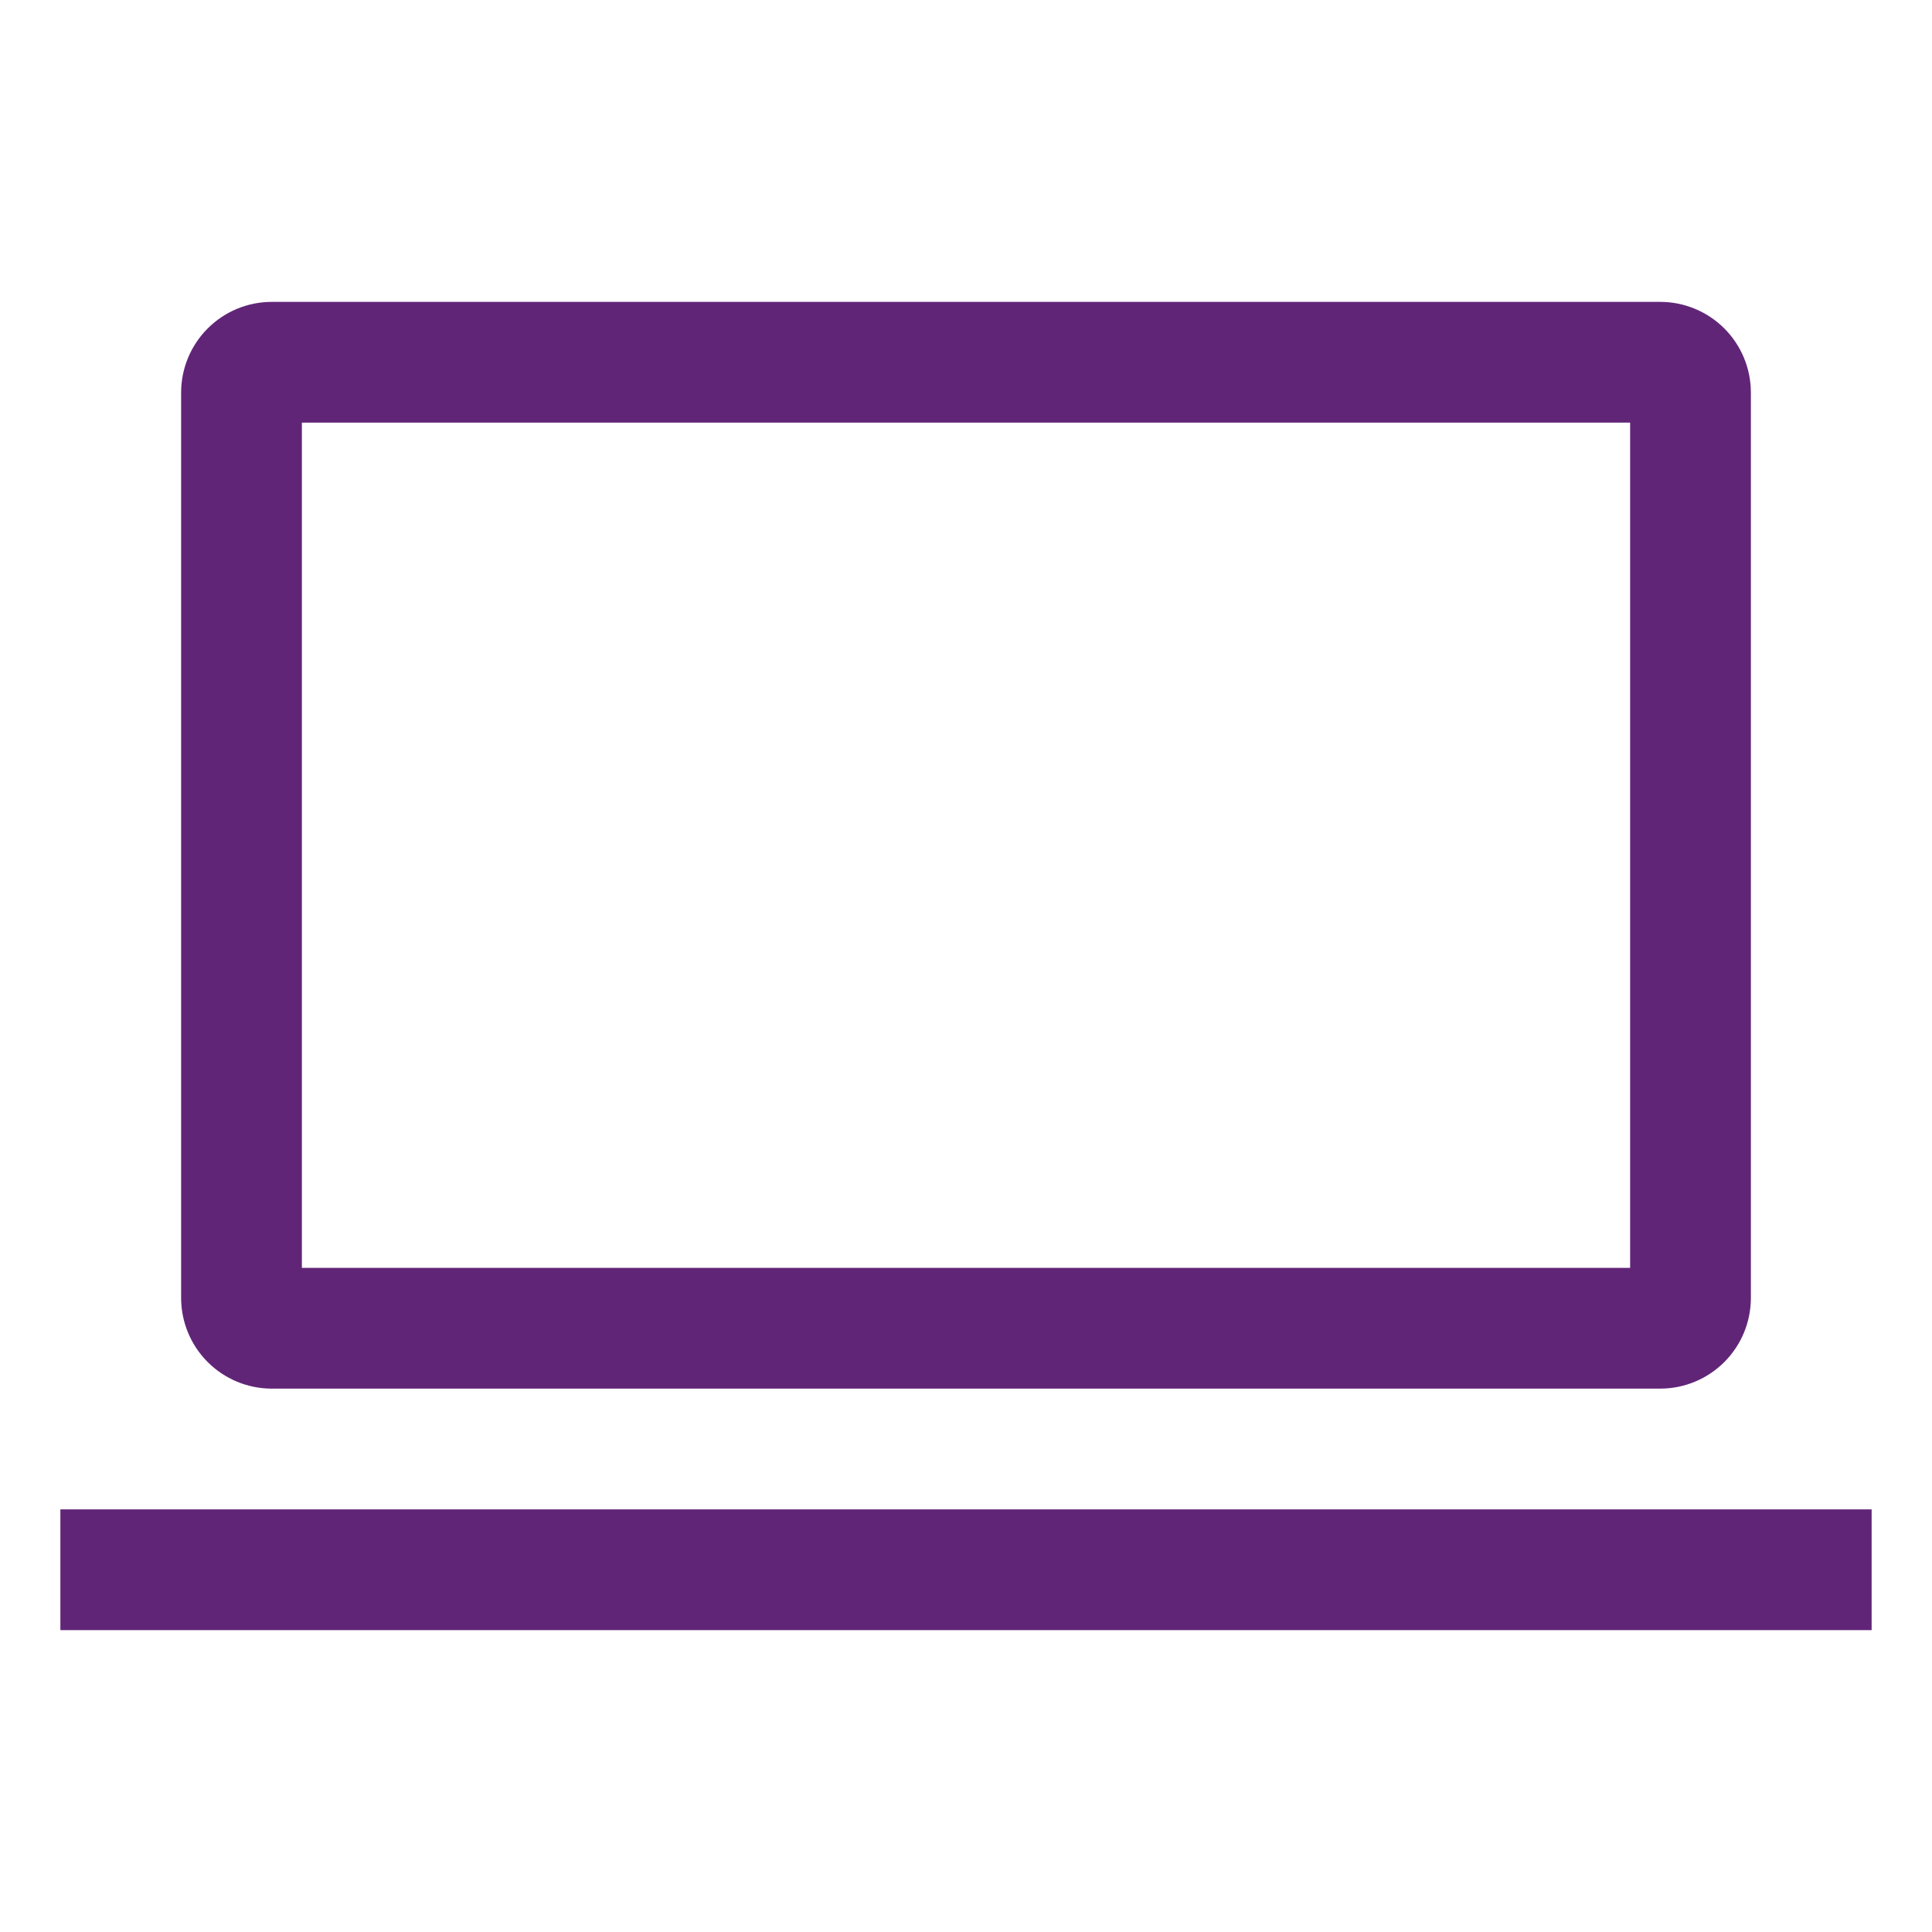
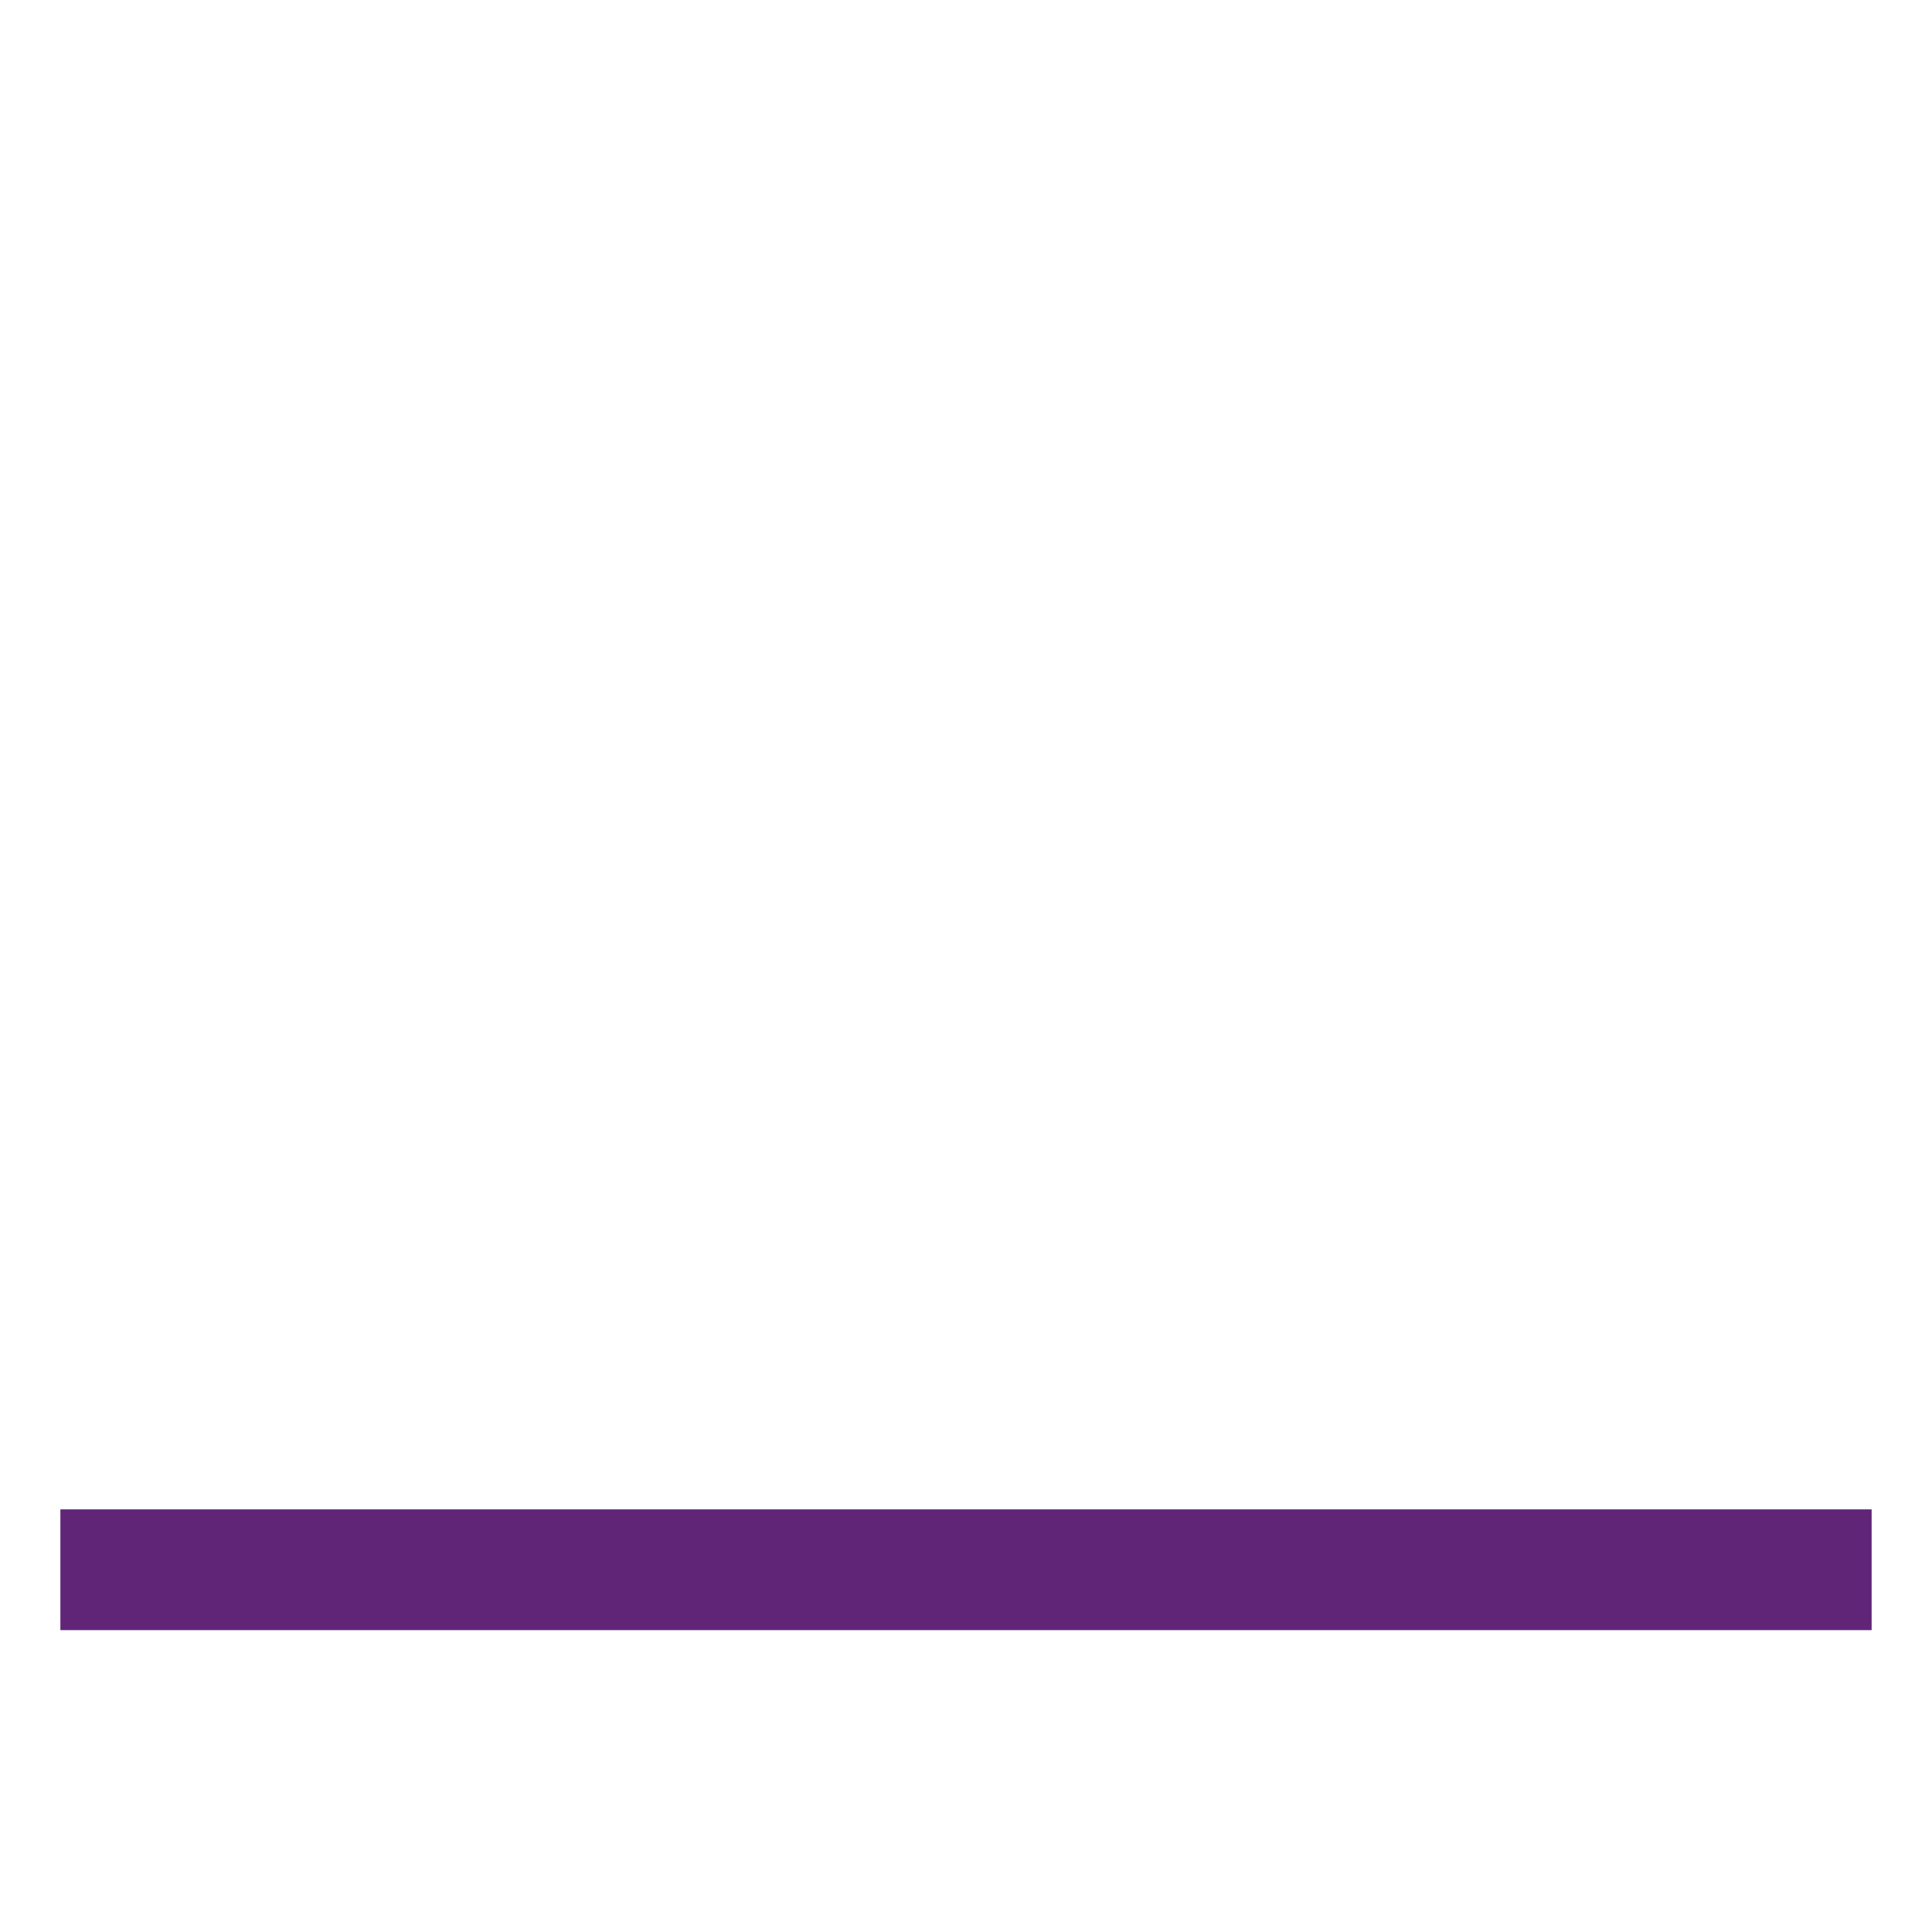
<svg xmlns="http://www.w3.org/2000/svg" width="48" height="48" viewBox="0 0 48 48" fill="none">
-   <path d="M41.25 34.5C41.846 34.499 42.418 34.262 42.84 33.84C43.262 33.418 43.499 32.846 43.5 32.25V9.75C43.499 9.153 43.262 8.582 42.84 8.16C42.418 7.738 41.846 7.501 41.25 7.5H6.75C6.153 7.501 5.582 7.738 5.16 8.16C4.738 8.582 4.501 9.153 4.5 9.75V32.25C4.501 32.846 4.738 33.418 5.16 33.84C5.582 34.262 6.153 34.499 6.75 34.5H41.25ZM7.5 10.5H40.5V31.5H7.5V10.5Z" fill="#612578" />
  <path d="M1.5 37.5H46.5V40.5H1.5V37.5Z" fill="#612578" />
</svg>